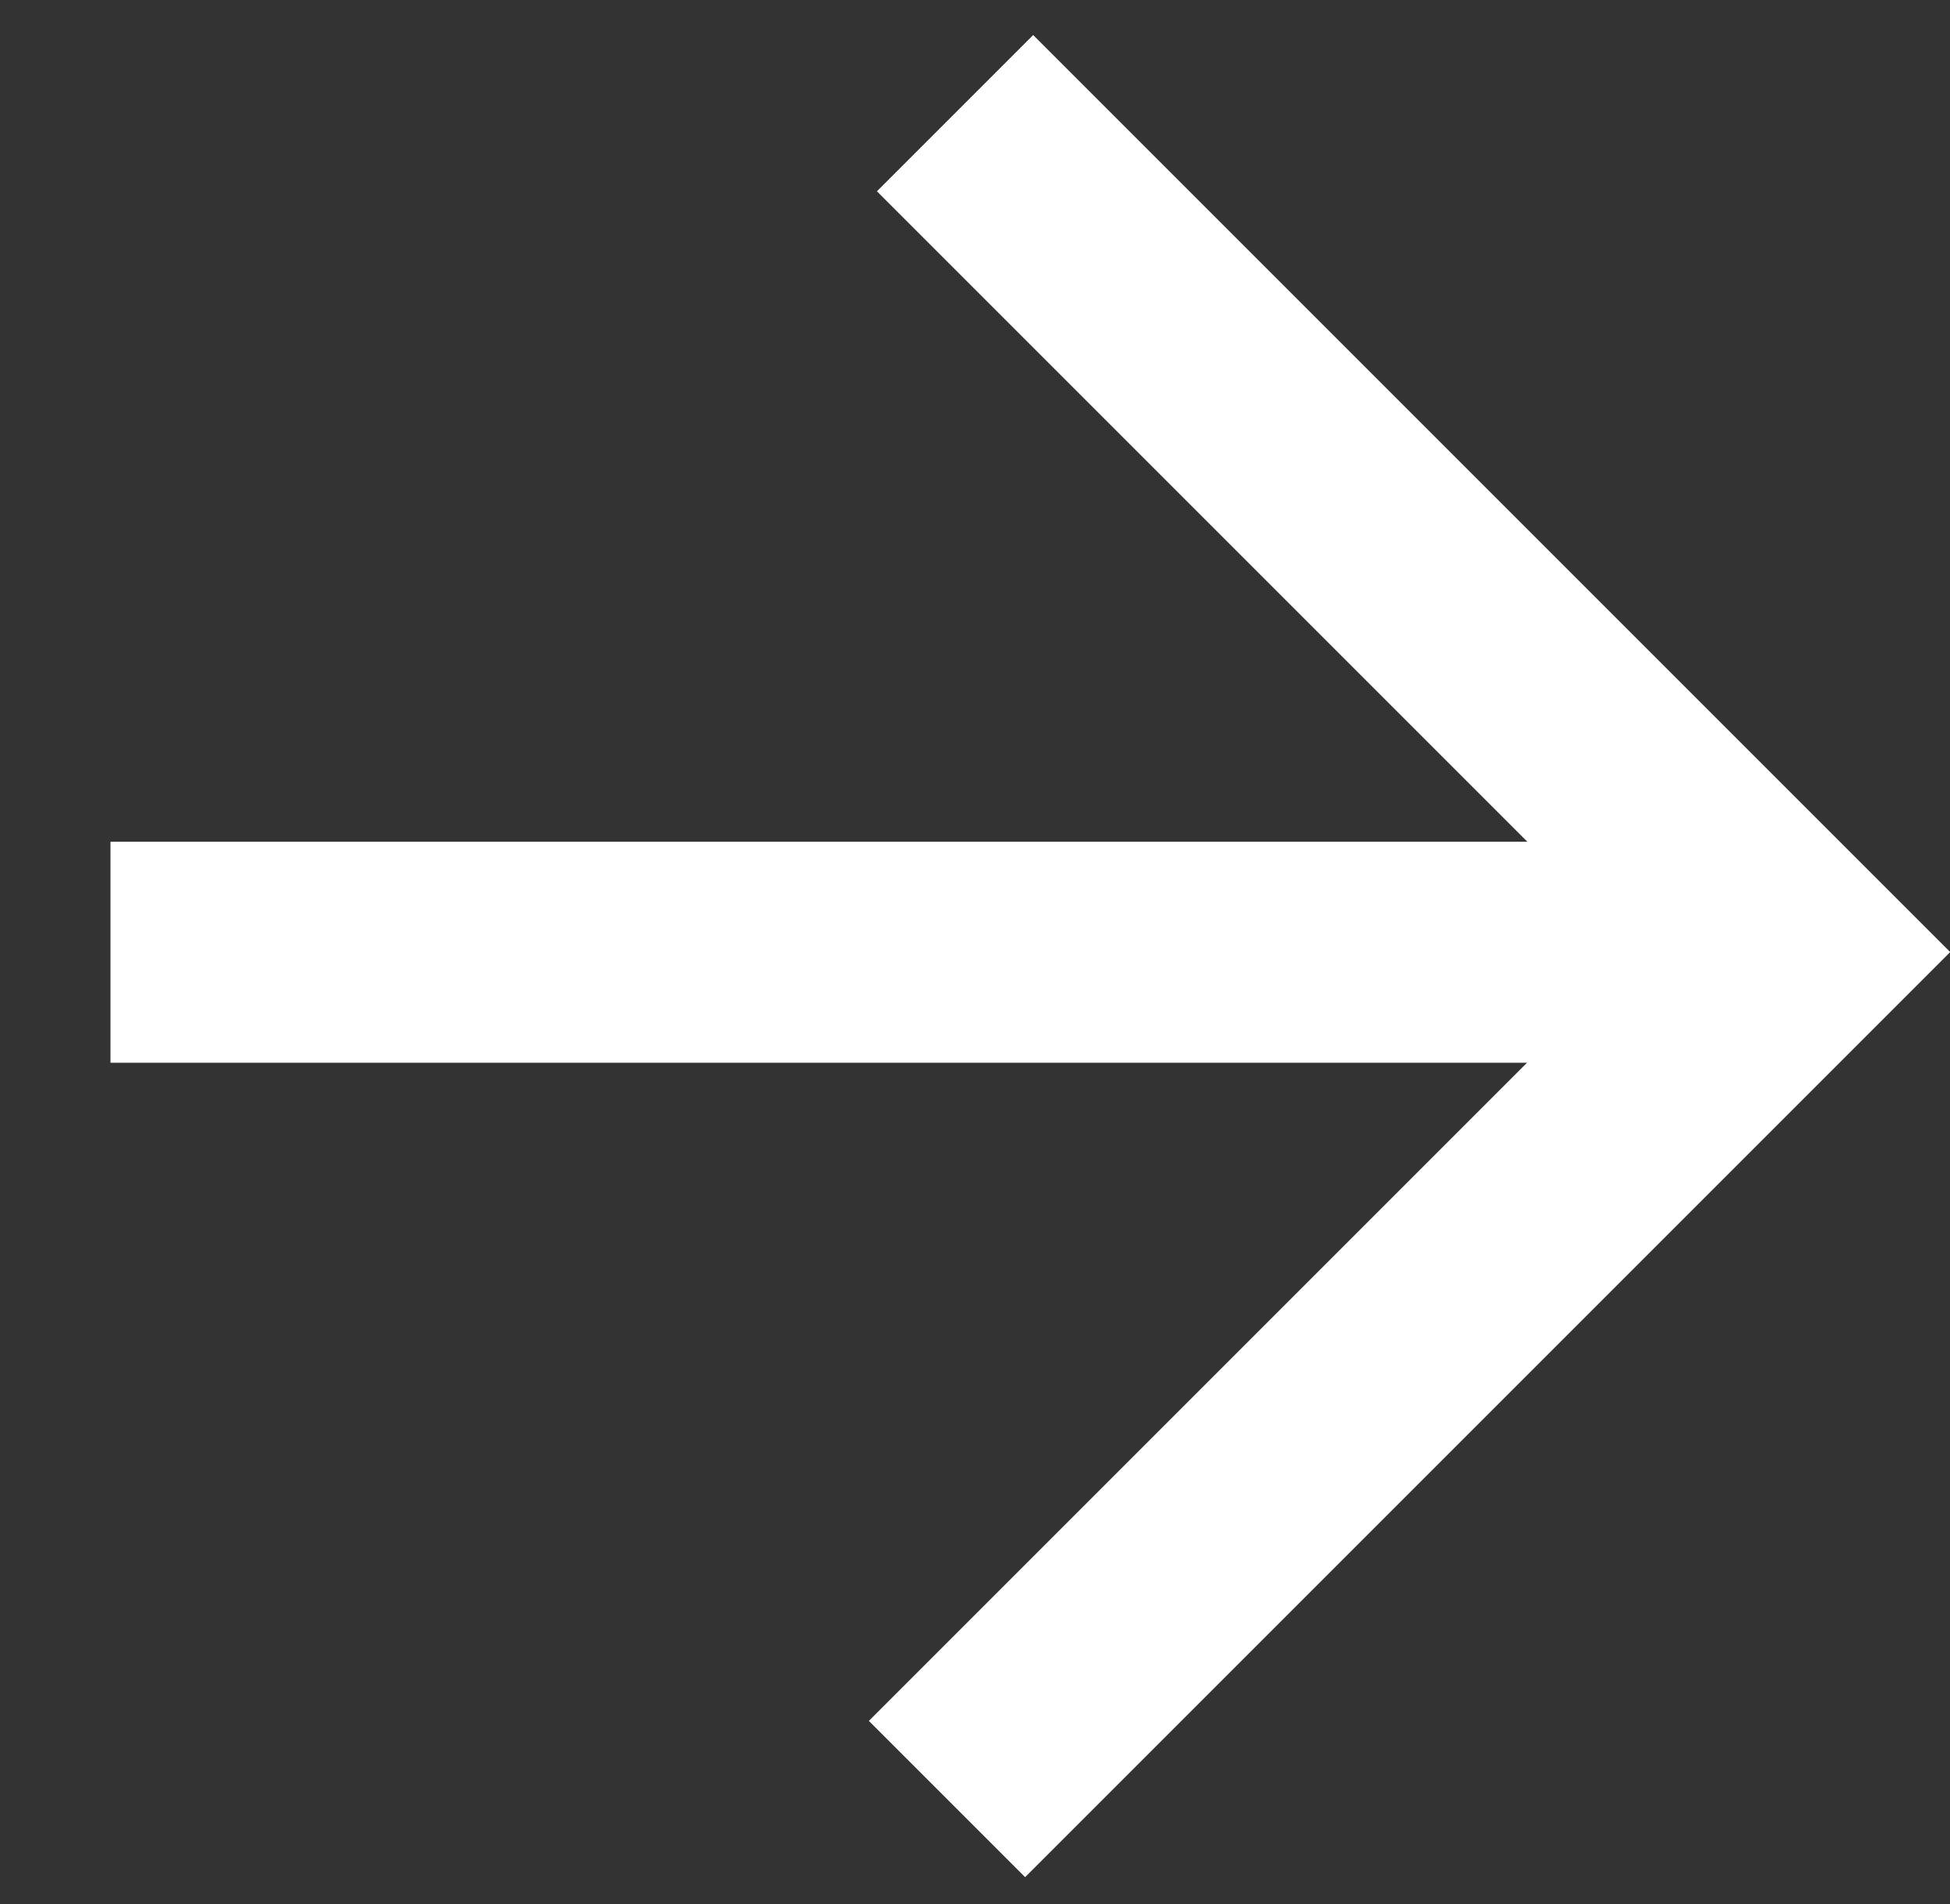
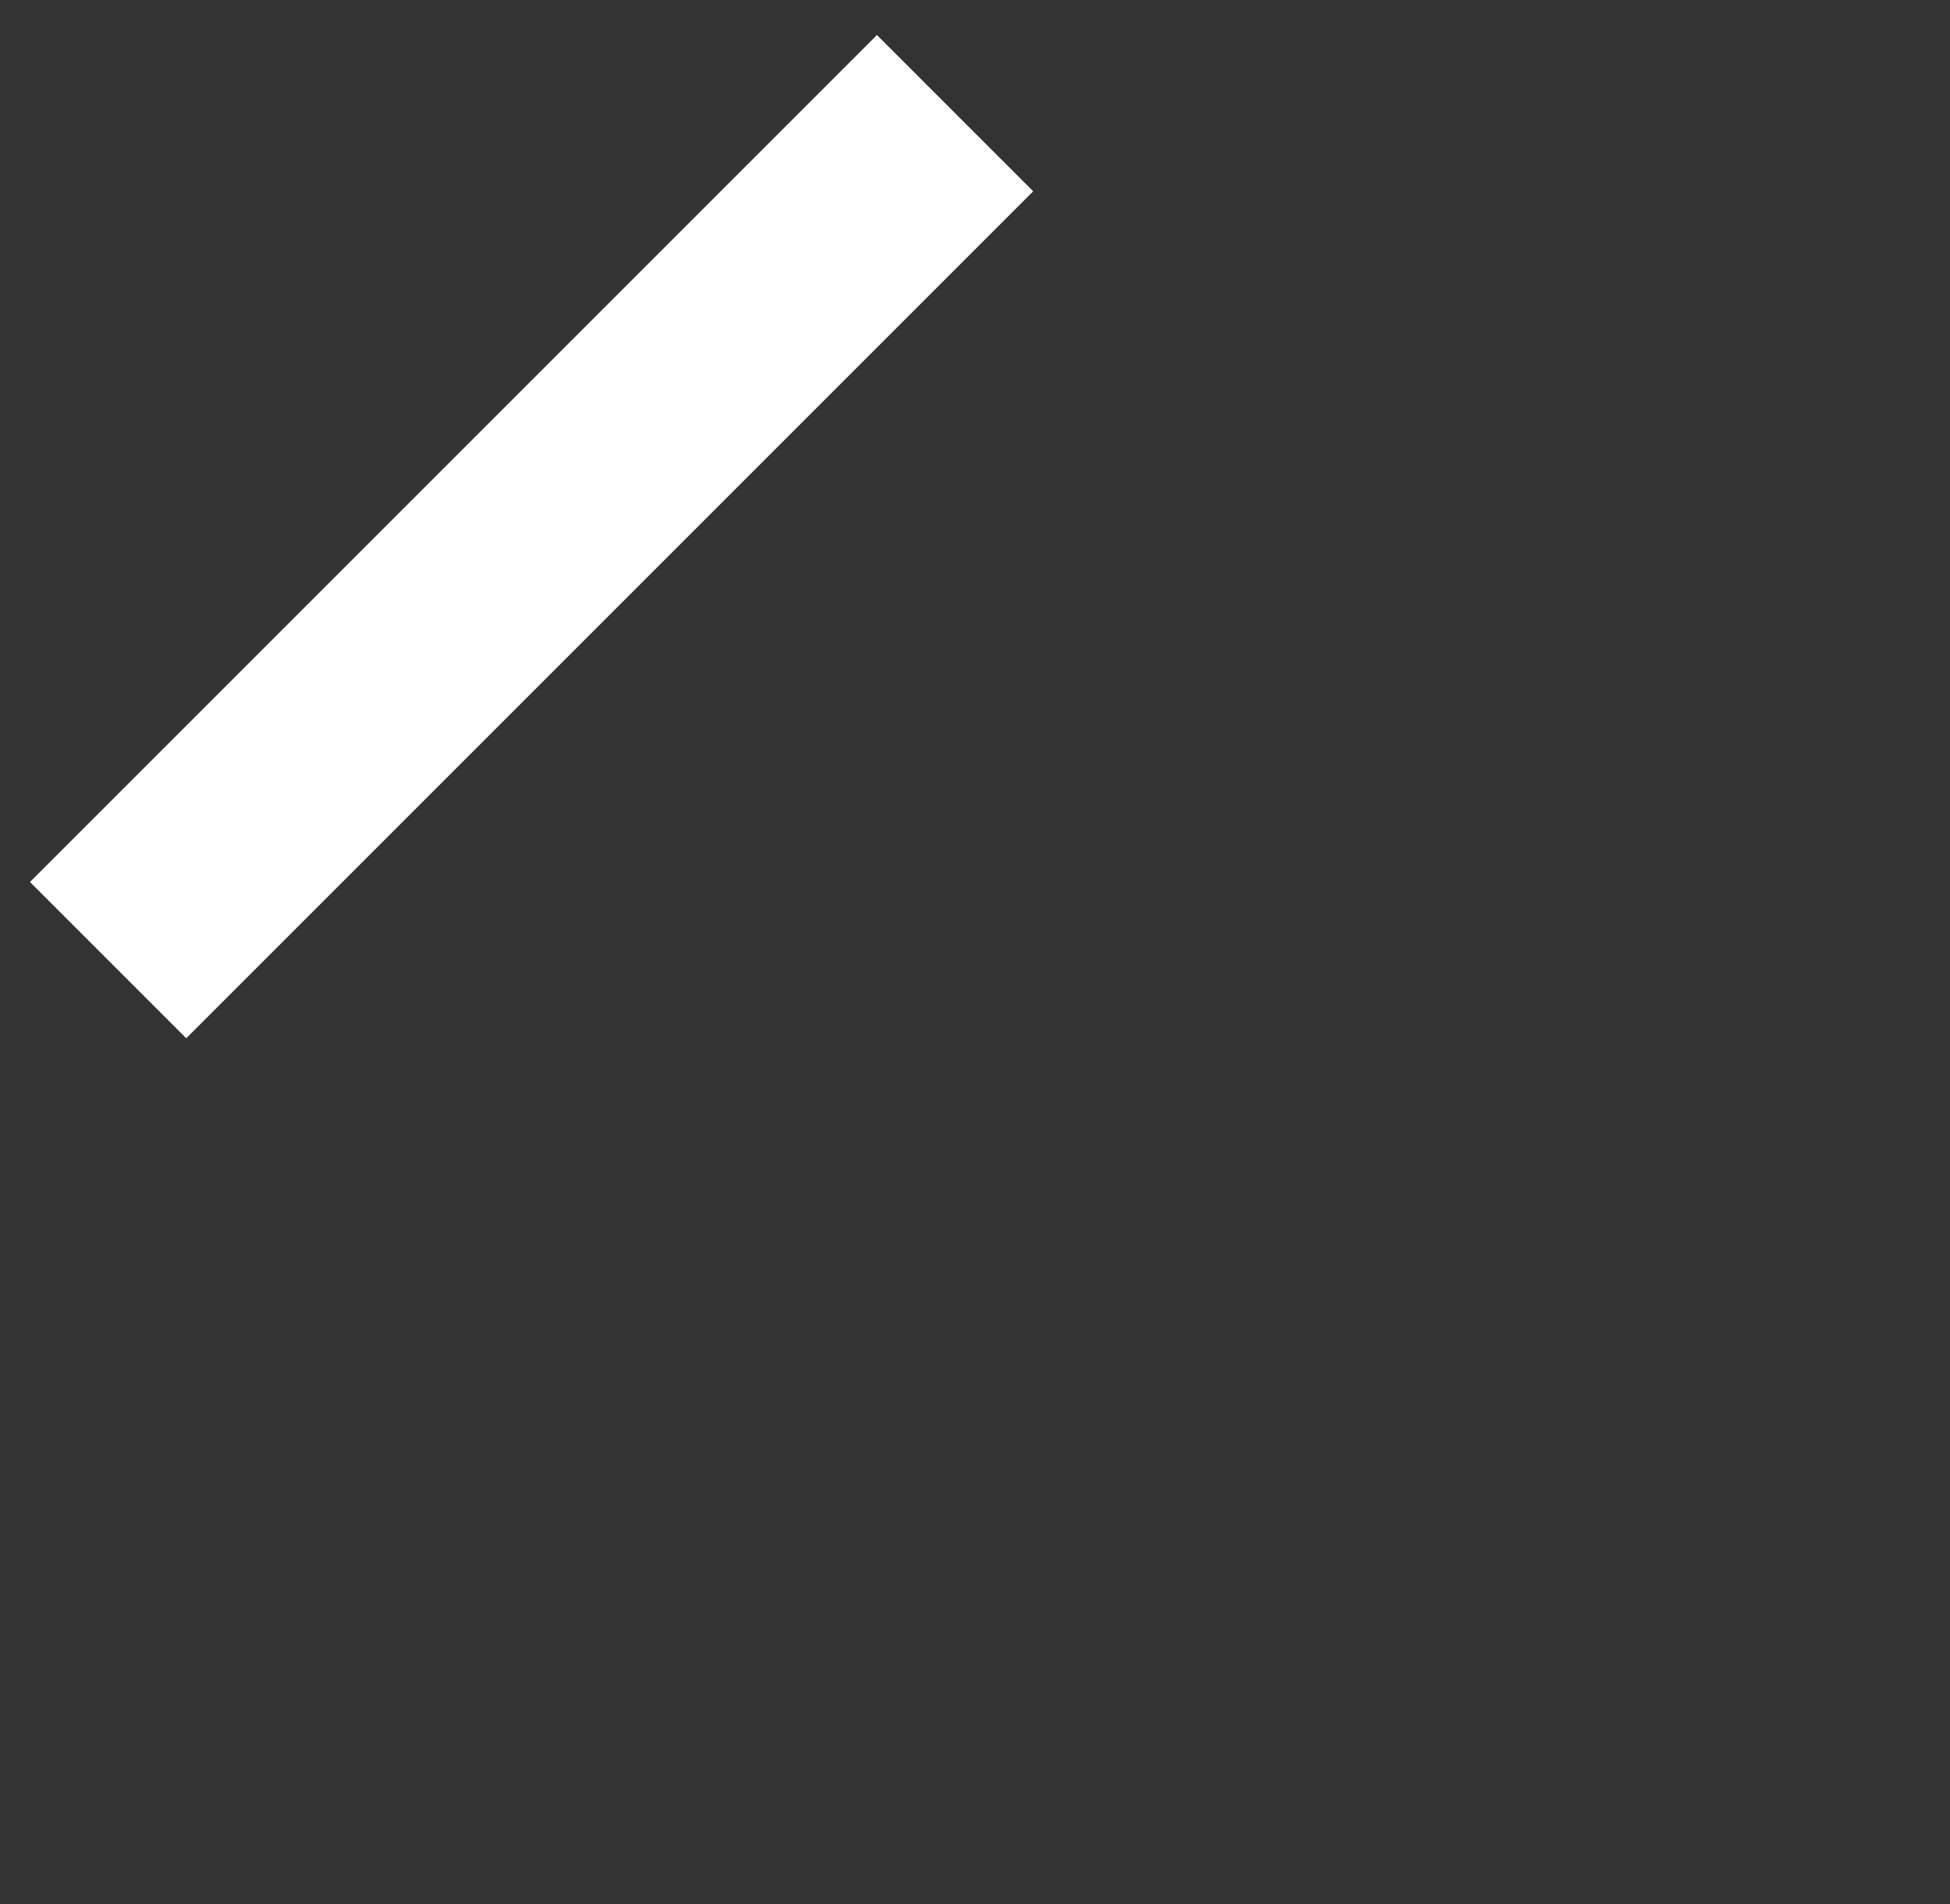
<svg xmlns="http://www.w3.org/2000/svg" width="17.648" height="17.234" viewBox="0 0 17.648 17.234">
  <rect x="0" y="0" width="17.648" height="17.234" fill="#333333" stroke="none" />
  <g id="Group_184" data-name="Group 184" transform="translate(-855.048 -219)">
-     <path id="Path_52" data-name="Path 52" d="M10177.2,4329v10.737h-10.84" transform="translate(-9393.741 4355.326) rotate(-45)" fill="none" stroke="#fff" stroke-width="2" />
-     <path id="Path_53" data-name="Path 53" d="M10177.414,4339.622l-10.772-10.772" transform="translate(-9393.813 4355.56) rotate(-45)" fill="none" stroke="#fff" stroke-width="2" />
+     <path id="Path_52" data-name="Path 52" d="M10177.2,4329h-10.84" transform="translate(-9393.741 4355.326) rotate(-45)" fill="none" stroke="#fff" stroke-width="2" />
  </g>
</svg>